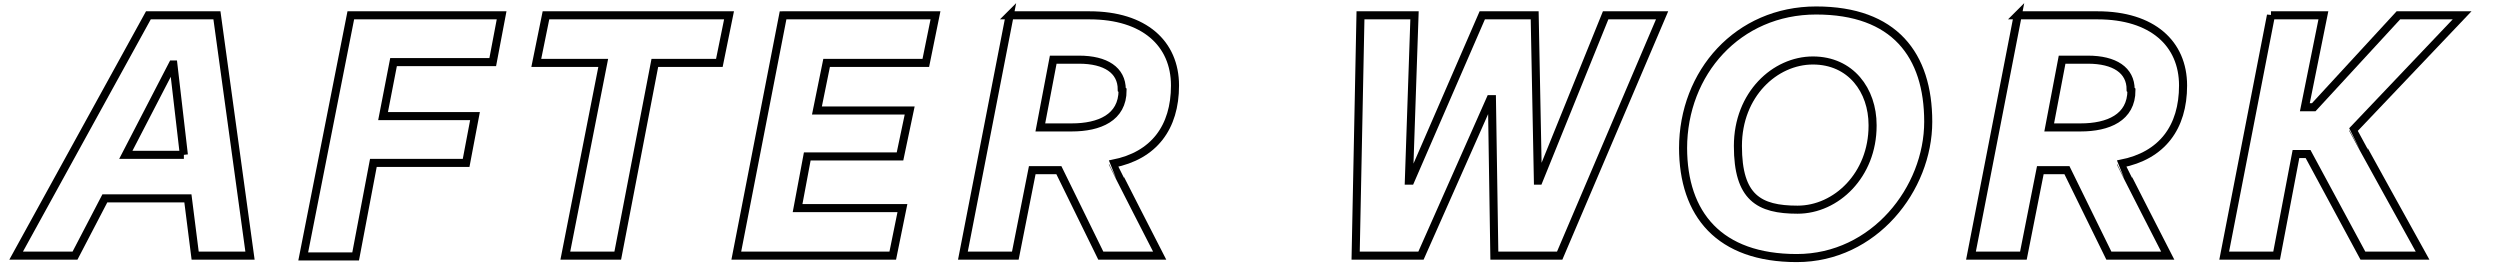
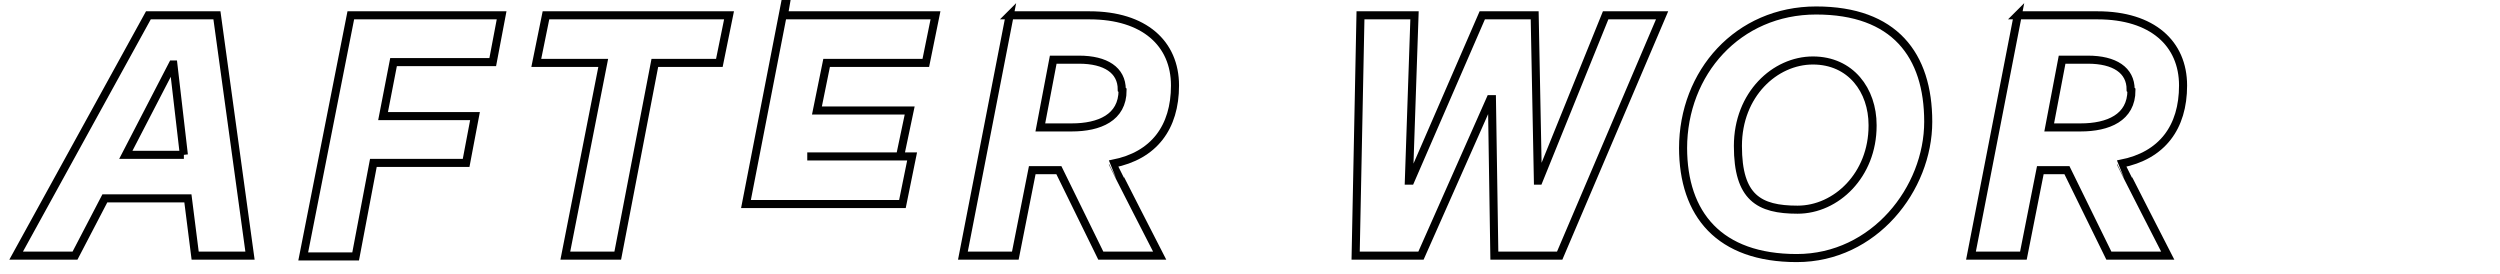
<svg xmlns="http://www.w3.org/2000/svg" id="_レイヤー_1" data-name="レイヤー_1" version="1.1" viewBox="0 0 310 34">
  <defs>
    <style>
      .st0 {
        fill: none;
        stroke: #000;
      }
    </style>
  </defs>
  <path class="st0" d="M18.4,1.9h8.5l4.1,29.8h-6.8l-.9-7.1h-10.3l-3.7,7.1H2L18.4,1.9ZM22.8,19.2l-1.3-11.2h-.1l-5.8,11.2h7.2Z" />
  <path class="st0" d="M43.5,1.9h18.7l-1.1,5.8h-12.3l-1.3,6.7h11.4l-1.1,5.8h-11.5l-2.2,11.6h-6.5L43.5,1.9Z" />
  <path class="st0" d="M74.6,7.8h-8.1l1.2-5.9h22.7l-1.2,5.9h-8l-4.6,23.9h-6.5l4.7-23.9Z" />
-   <path class="st0" d="M97.2,1.9h18.8l-1.2,5.9h-12.3l-1.2,5.9h11.5l-1.2,5.7h-11.5l-1.2,6.4h13l-1.2,5.9h-19.4l5.8-29.8Z" />
+   <path class="st0" d="M97.2,1.9h18.8l-1.2,5.9h-12.3l-1.2,5.9h11.5l-1.2,5.7h-11.5h13l-1.2,5.9h-19.4l5.8-29.8Z" />
  <path class="st0" d="M125.2,1.9h9.9c6.8,0,10.6,3.5,10.6,8.7s-2.6,8.7-7.7,9.7h0c0,.1,5.8,11.4,5.8,11.4h-7.3l-5.2-10.6h-3.3l-2.1,10.6h-6.5l5.8-29.8ZM139.1,11.1c0-2.4-2-3.7-5.3-3.7h-3.2l-1.6,8.4h3.9c3.4,0,6.3-1.2,6.3-4.6Z" />
  <path class="st0" d="M168.8,1.9h6.6l-.7,20.5h.2l8.9-20.5h6.5l.4,20.5h.1l8.3-20.5h7l-12.7,29.8h-8.1l-.3-19.4h-.2l-8.6,19.4h-8.1l.6-29.8Z" />
  <path class="st0" d="M208.7,18.4c0-9.4,6.8-17.1,16.5-17.1s13.9,5.5,13.9,13.8-6.7,16.9-16.3,16.9-14.1-5.4-14.1-13.7ZM232.2,15.5c0-4.3-2.7-8-7.4-8s-9.3,4.2-9.3,10.6,2.6,7.9,7.4,7.9,9.3-4.3,9.3-10.4Z" />
  <path class="st0" d="M250.2,1.9h9.9c6.8,0,10.6,3.5,10.6,8.7s-2.6,8.7-7.7,9.7h0c0,.1,5.8,11.4,5.8,11.4h-7.3l-5.2-10.6h-3.3l-2.1,10.6h-6.5l5.8-29.8ZM264.2,11.1c0-2.4-2-3.7-5.3-3.7h-3.2l-1.6,8.4h3.9c3.4,0,6.3-1.2,6.3-4.6Z" />
-   <path class="st0" d="M281.6,1.9h6.5l-2.3,11.4h1.1l10.5-11.4h7.9l-13.5,14.2h0c0,.1,8.6,15.6,8.6,15.6h-7.4l-6.8-12.6h-1.5l-2.4,12.6h-6.5l5.8-29.8Z" />
</svg>